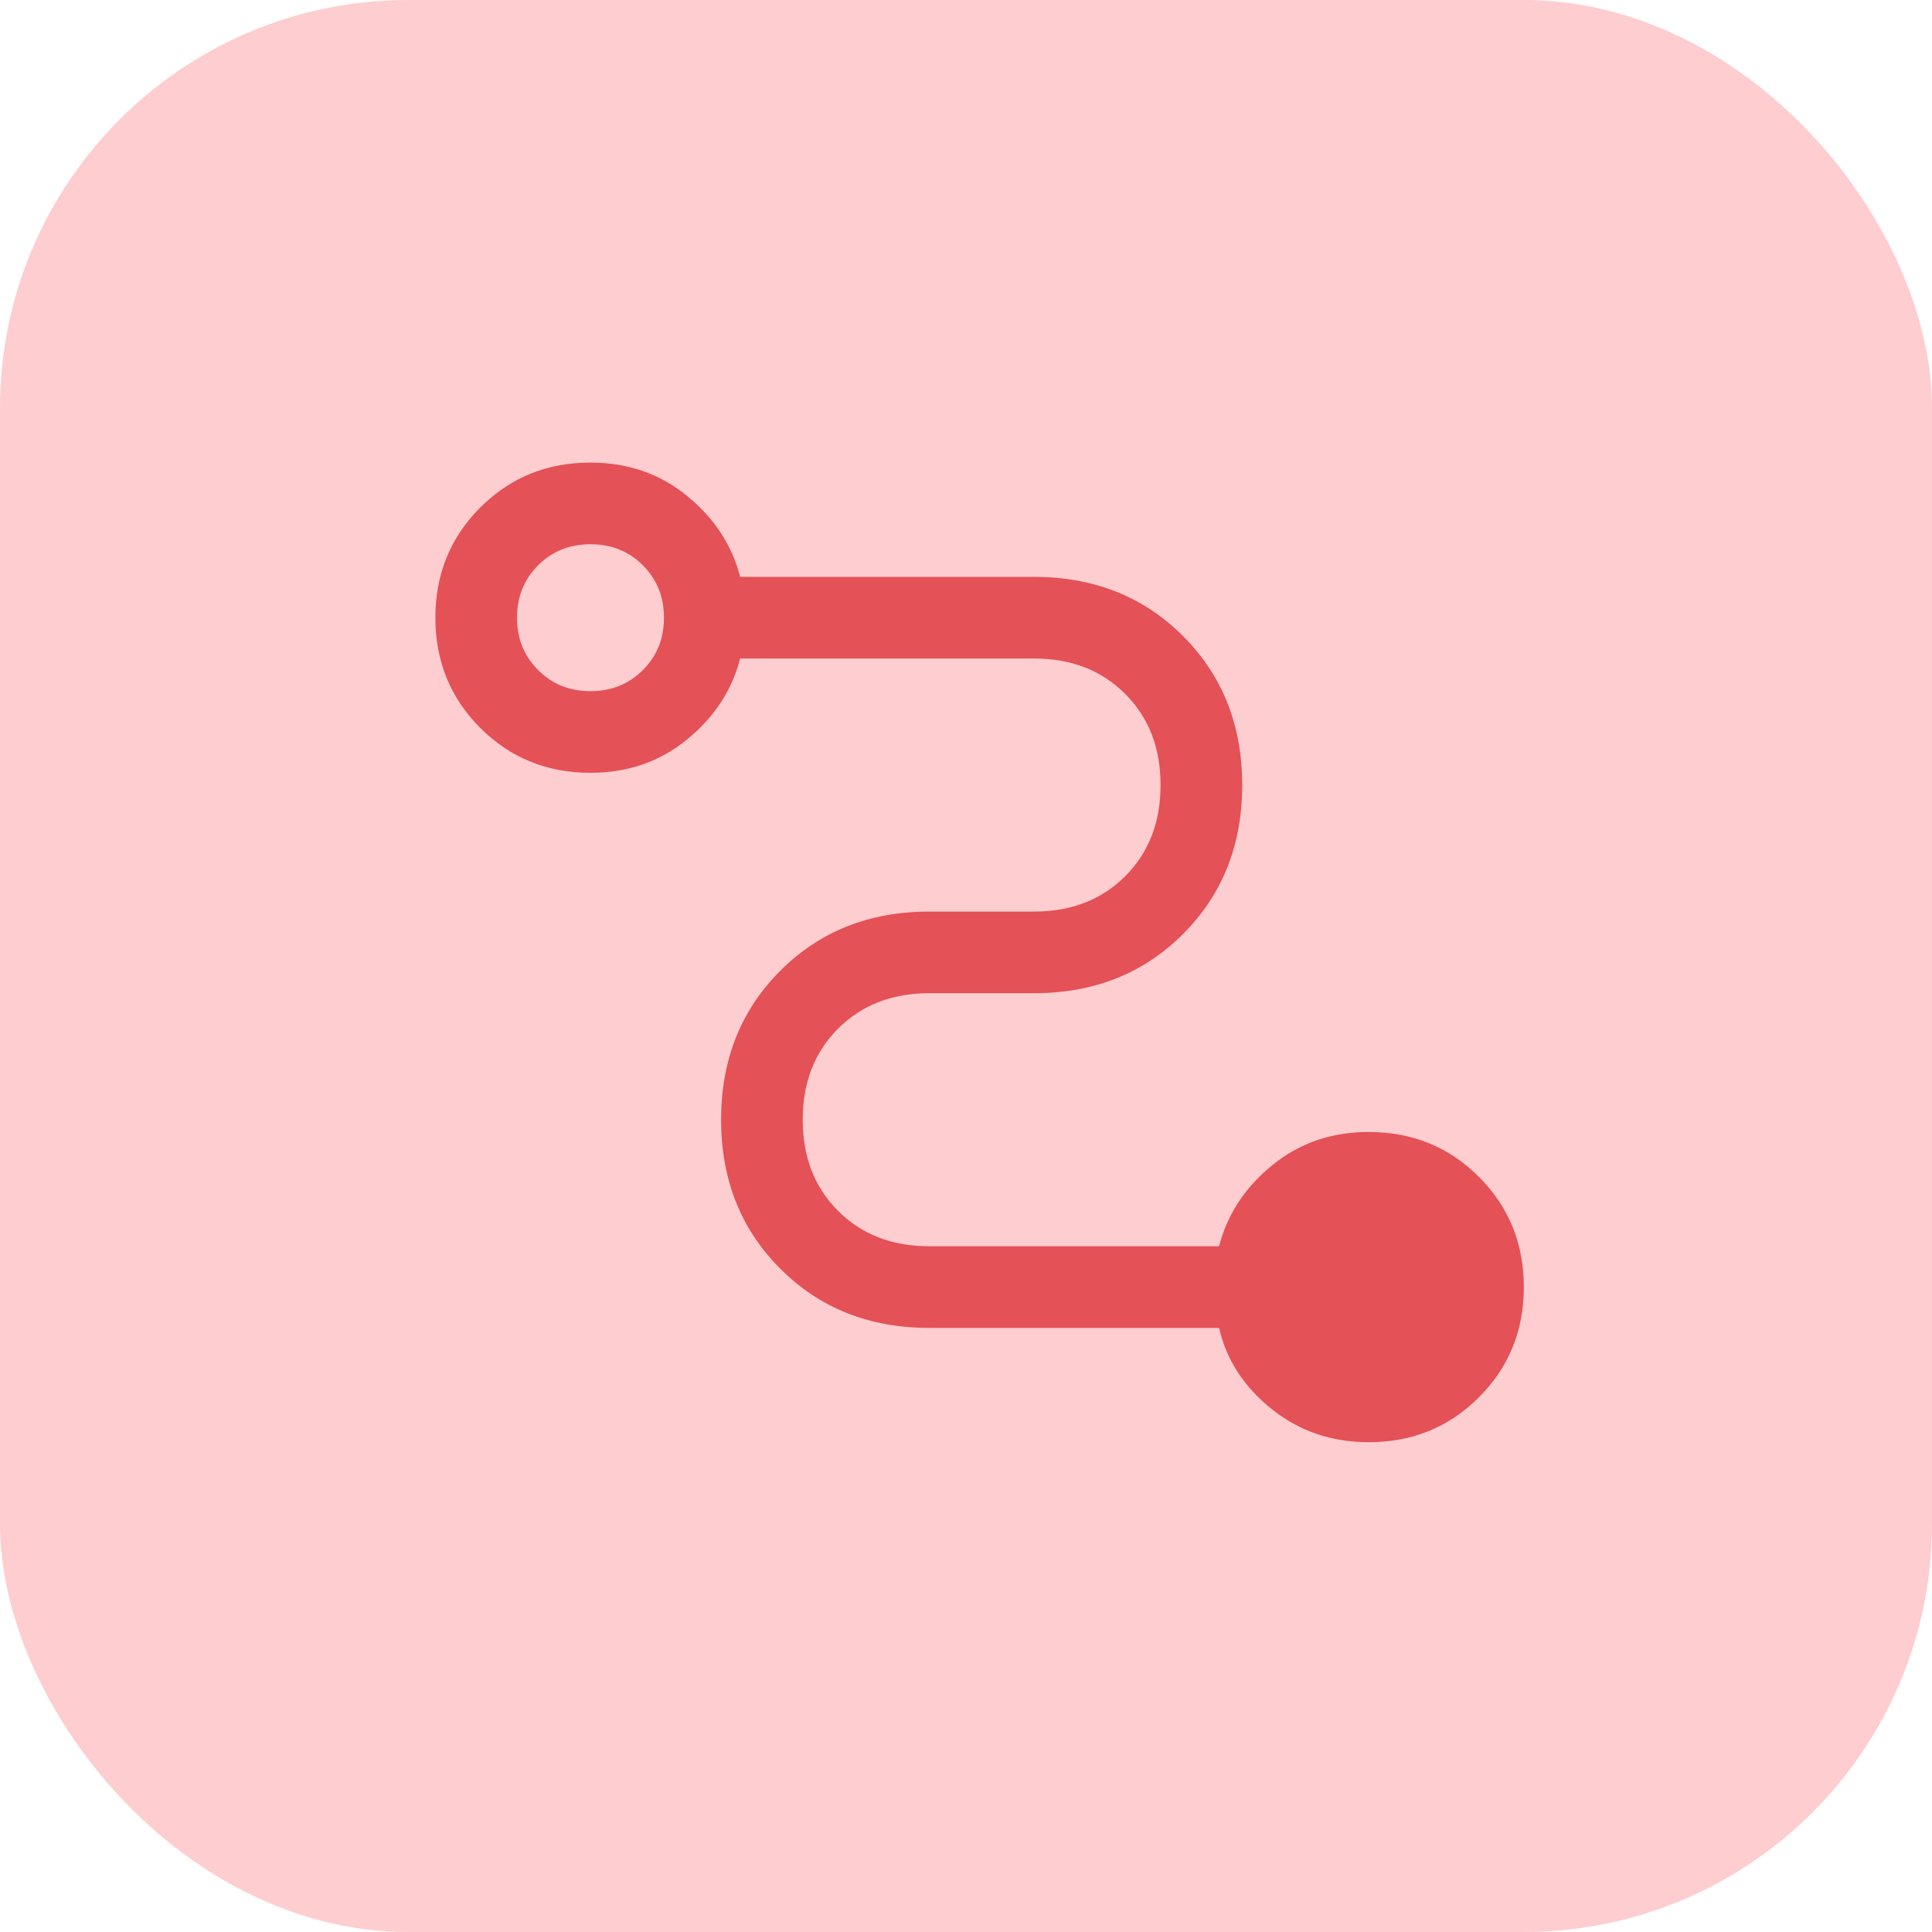
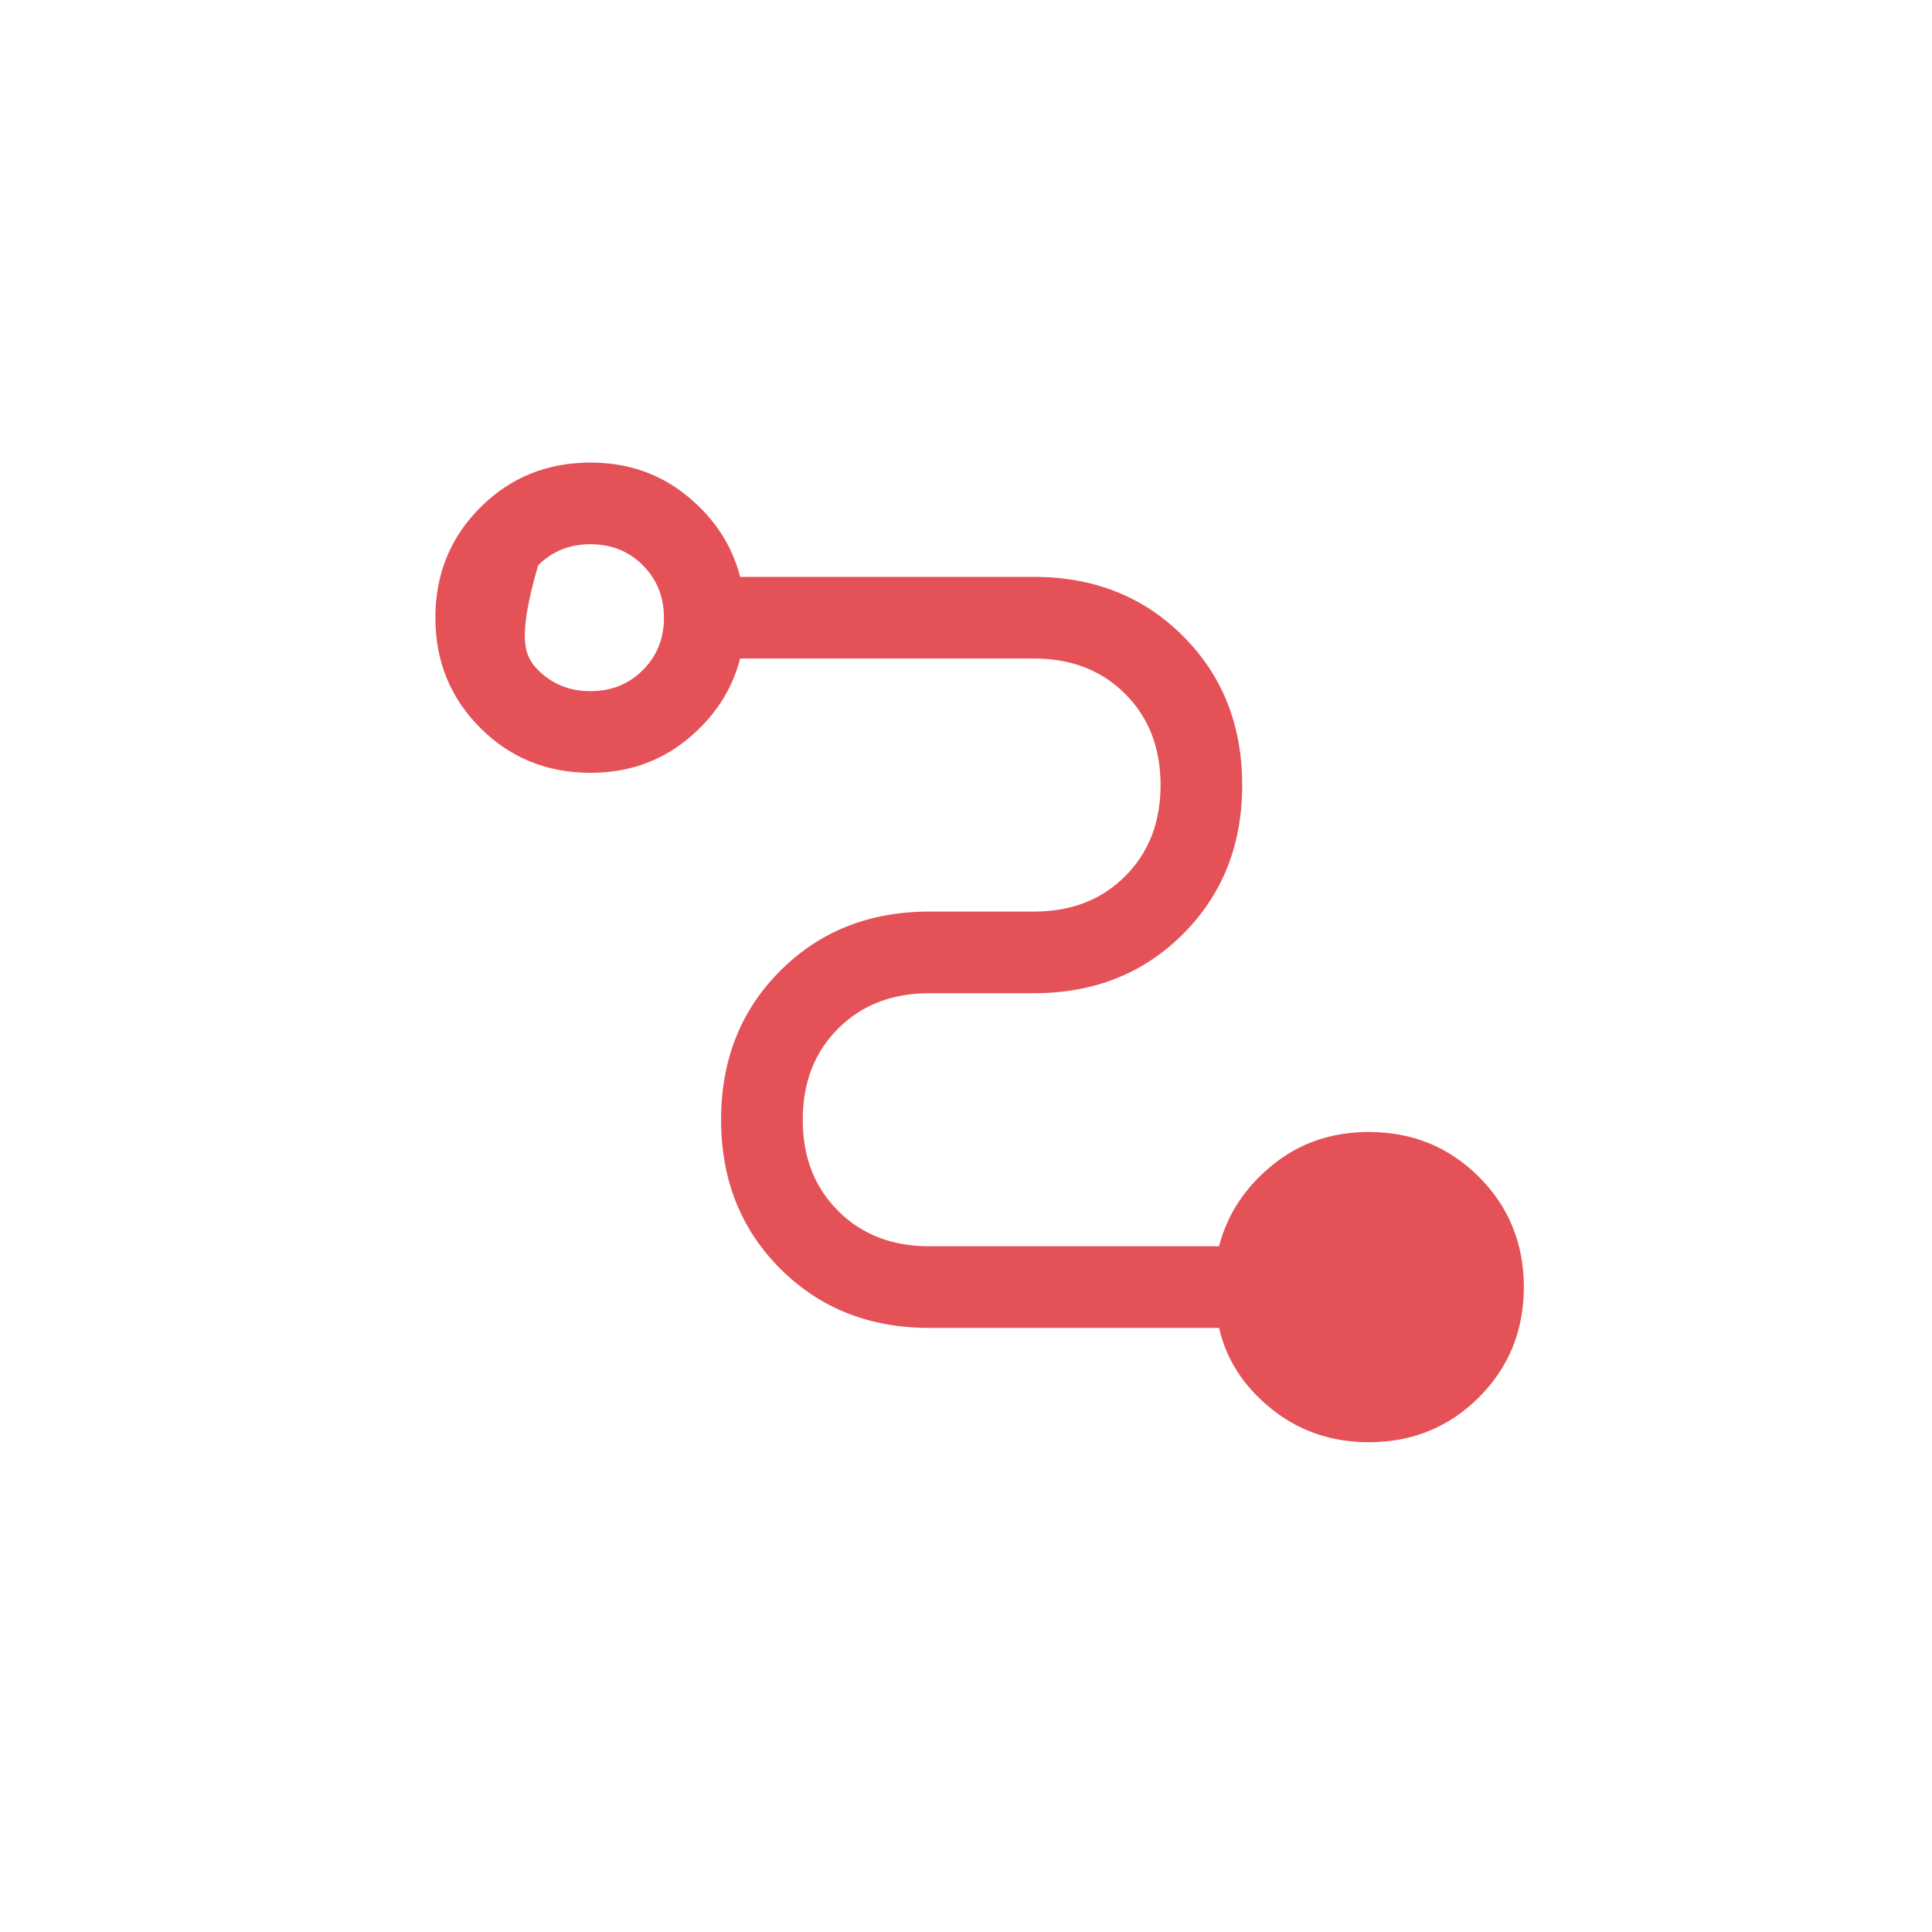
<svg xmlns="http://www.w3.org/2000/svg" width="71" height="71" viewBox="0 0 71 71" fill="none">
-   <rect width="71" height="71" rx="15" fill="#FECDCF" />
-   <path d="M50.3 53C48.933 53 47.742 52.592 46.725 51.775C45.708 50.958 45.067 49.967 44.8 48.8H34.15C31.95 48.8 30.125 48.075 28.675 46.625C27.225 45.175 26.5 43.35 26.5 41.15C26.5 38.95 27.225 37.125 28.675 35.675C30.125 34.225 31.95 33.5 34.15 33.5H38C39.367 33.5 40.483 33.067 41.35 32.2C42.217 31.333 42.65 30.217 42.65 28.85C42.65 27.483 42.217 26.367 41.35 25.5C40.483 24.633 39.367 24.2 38 24.2H27.2C26.9 25.367 26.25 26.358 25.25 27.175C24.25 27.992 23.067 28.4 21.7 28.4C20.1 28.4 18.75 27.85 17.65 26.75C16.55 25.65 16 24.3 16 22.7C16 21.1 16.55 19.75 17.65 18.65C18.75 17.55 20.1 17 21.7 17C23.067 17 24.25 17.408 25.25 18.225C26.25 19.042 26.9 20.033 27.2 21.2H38C40.2 21.2 42.025 21.925 43.475 23.375C44.925 24.825 45.65 26.65 45.65 28.85C45.65 31.05 44.925 32.875 43.475 34.325C42.025 35.775 40.2 36.5 38 36.5H34.15C32.783 36.5 31.667 36.933 30.8 37.8C29.933 38.667 29.5 39.783 29.5 41.15C29.5 42.517 29.933 43.633 30.8 44.5C31.667 45.367 32.783 45.8 34.15 45.8H44.8C45.1 44.633 45.75 43.642 46.75 42.825C47.75 42.008 48.933 41.6 50.3 41.6C51.9 41.6 53.25 42.15 54.35 43.25C55.45 44.35 56 45.7 56 47.3C56 48.9 55.45 50.25 54.35 51.35C53.25 52.45 51.9 53 50.3 53ZM21.7 25.4C22.467 25.4 23.108 25.142 23.625 24.625C24.142 24.108 24.4 23.467 24.4 22.7C24.4 21.933 24.142 21.292 23.625 20.775C23.108 20.258 22.467 20 21.7 20C20.933 20 20.292 20.258 19.775 20.775C19.258 21.292 19 21.933 19 22.7C19 23.467 19.258 24.108 19.775 24.625C20.292 25.142 20.933 25.4 21.7 25.4Z" fill="#E45157" />
+   <path d="M50.3 53C48.933 53 47.742 52.592 46.725 51.775C45.708 50.958 45.067 49.967 44.8 48.8H34.15C31.95 48.8 30.125 48.075 28.675 46.625C27.225 45.175 26.5 43.35 26.5 41.15C26.5 38.95 27.225 37.125 28.675 35.675C30.125 34.225 31.95 33.5 34.15 33.5H38C39.367 33.5 40.483 33.067 41.35 32.2C42.217 31.333 42.65 30.217 42.65 28.85C42.65 27.483 42.217 26.367 41.35 25.5C40.483 24.633 39.367 24.2 38 24.2H27.2C26.9 25.367 26.25 26.358 25.25 27.175C24.25 27.992 23.067 28.4 21.7 28.4C20.1 28.4 18.75 27.85 17.65 26.75C16.55 25.65 16 24.3 16 22.7C16 21.1 16.55 19.75 17.65 18.65C18.75 17.55 20.1 17 21.7 17C23.067 17 24.25 17.408 25.25 18.225C26.25 19.042 26.9 20.033 27.2 21.2H38C40.2 21.2 42.025 21.925 43.475 23.375C44.925 24.825 45.65 26.65 45.65 28.85C45.65 31.05 44.925 32.875 43.475 34.325C42.025 35.775 40.2 36.5 38 36.5H34.15C32.783 36.5 31.667 36.933 30.8 37.8C29.933 38.667 29.5 39.783 29.5 41.15C29.5 42.517 29.933 43.633 30.8 44.5C31.667 45.367 32.783 45.8 34.15 45.8H44.8C45.1 44.633 45.75 43.642 46.75 42.825C47.75 42.008 48.933 41.6 50.3 41.6C51.9 41.6 53.25 42.15 54.35 43.25C55.45 44.35 56 45.7 56 47.3C56 48.9 55.45 50.25 54.35 51.35C53.25 52.45 51.9 53 50.3 53ZM21.7 25.4C22.467 25.4 23.108 25.142 23.625 24.625C24.142 24.108 24.4 23.467 24.4 22.7C24.4 21.933 24.142 21.292 23.625 20.775C23.108 20.258 22.467 20 21.7 20C20.933 20 20.292 20.258 19.775 20.775C19 23.467 19.258 24.108 19.775 24.625C20.292 25.142 20.933 25.4 21.7 25.4Z" fill="#E45157" />
</svg>